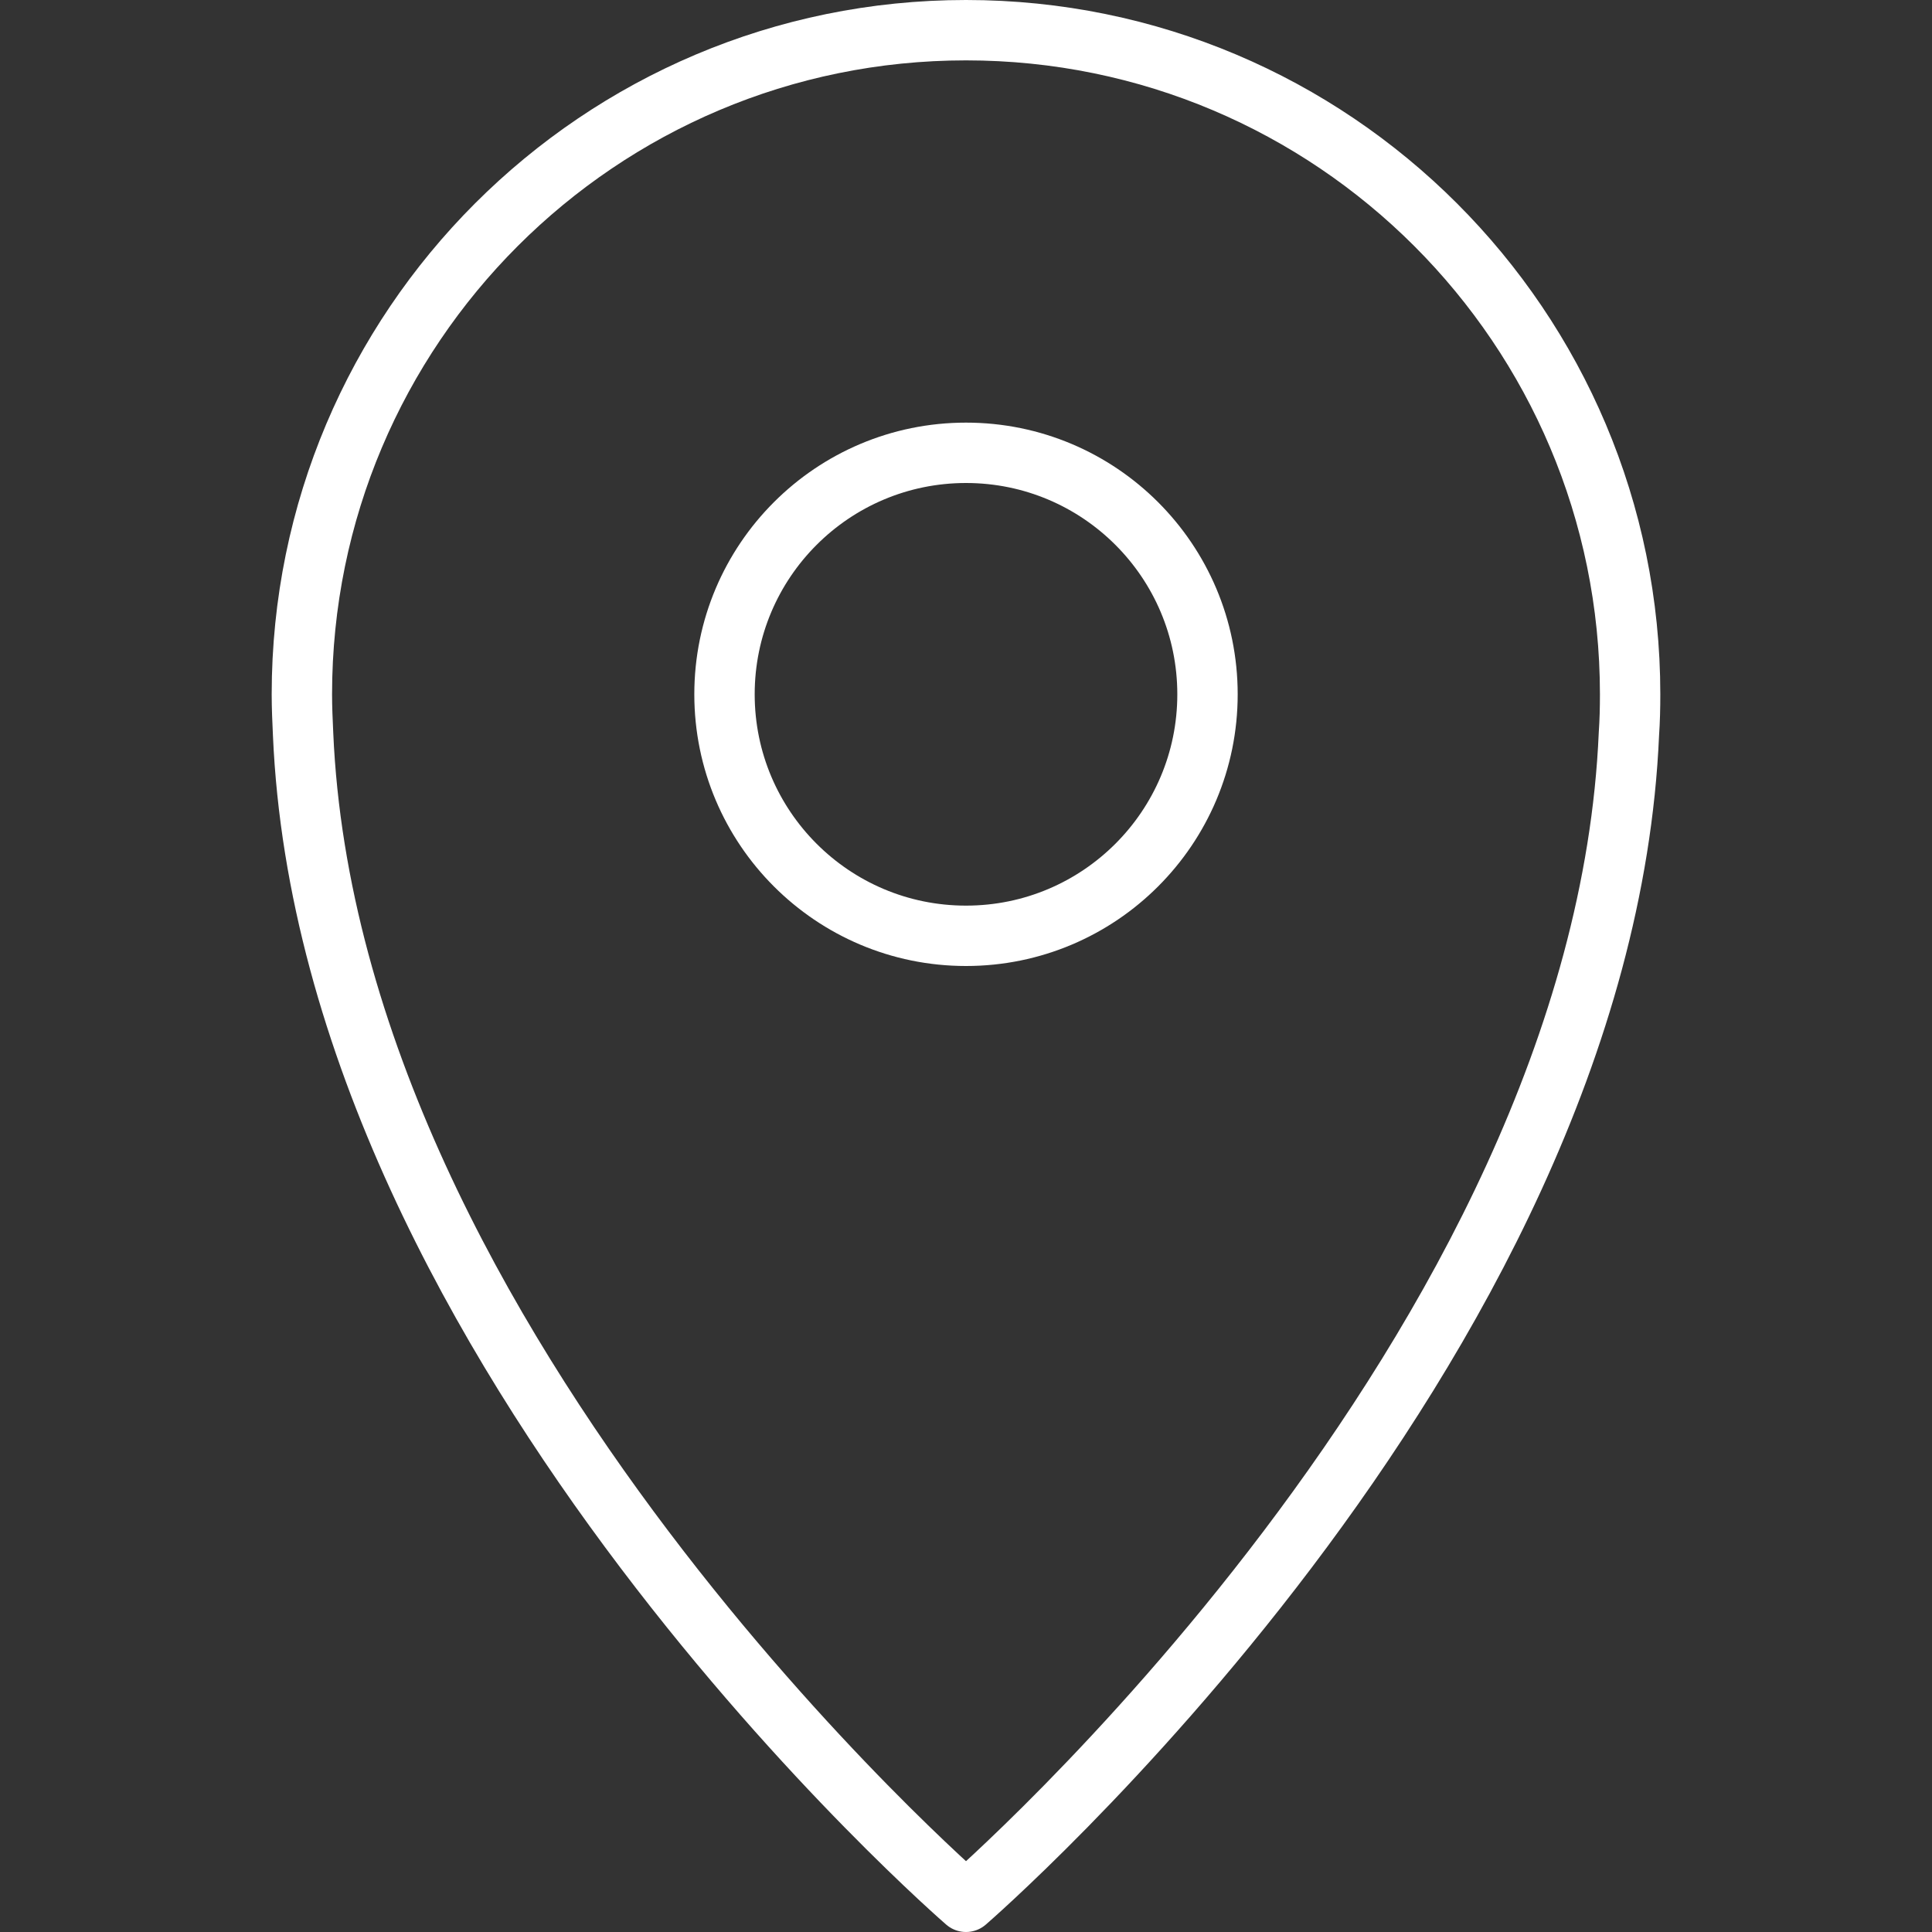
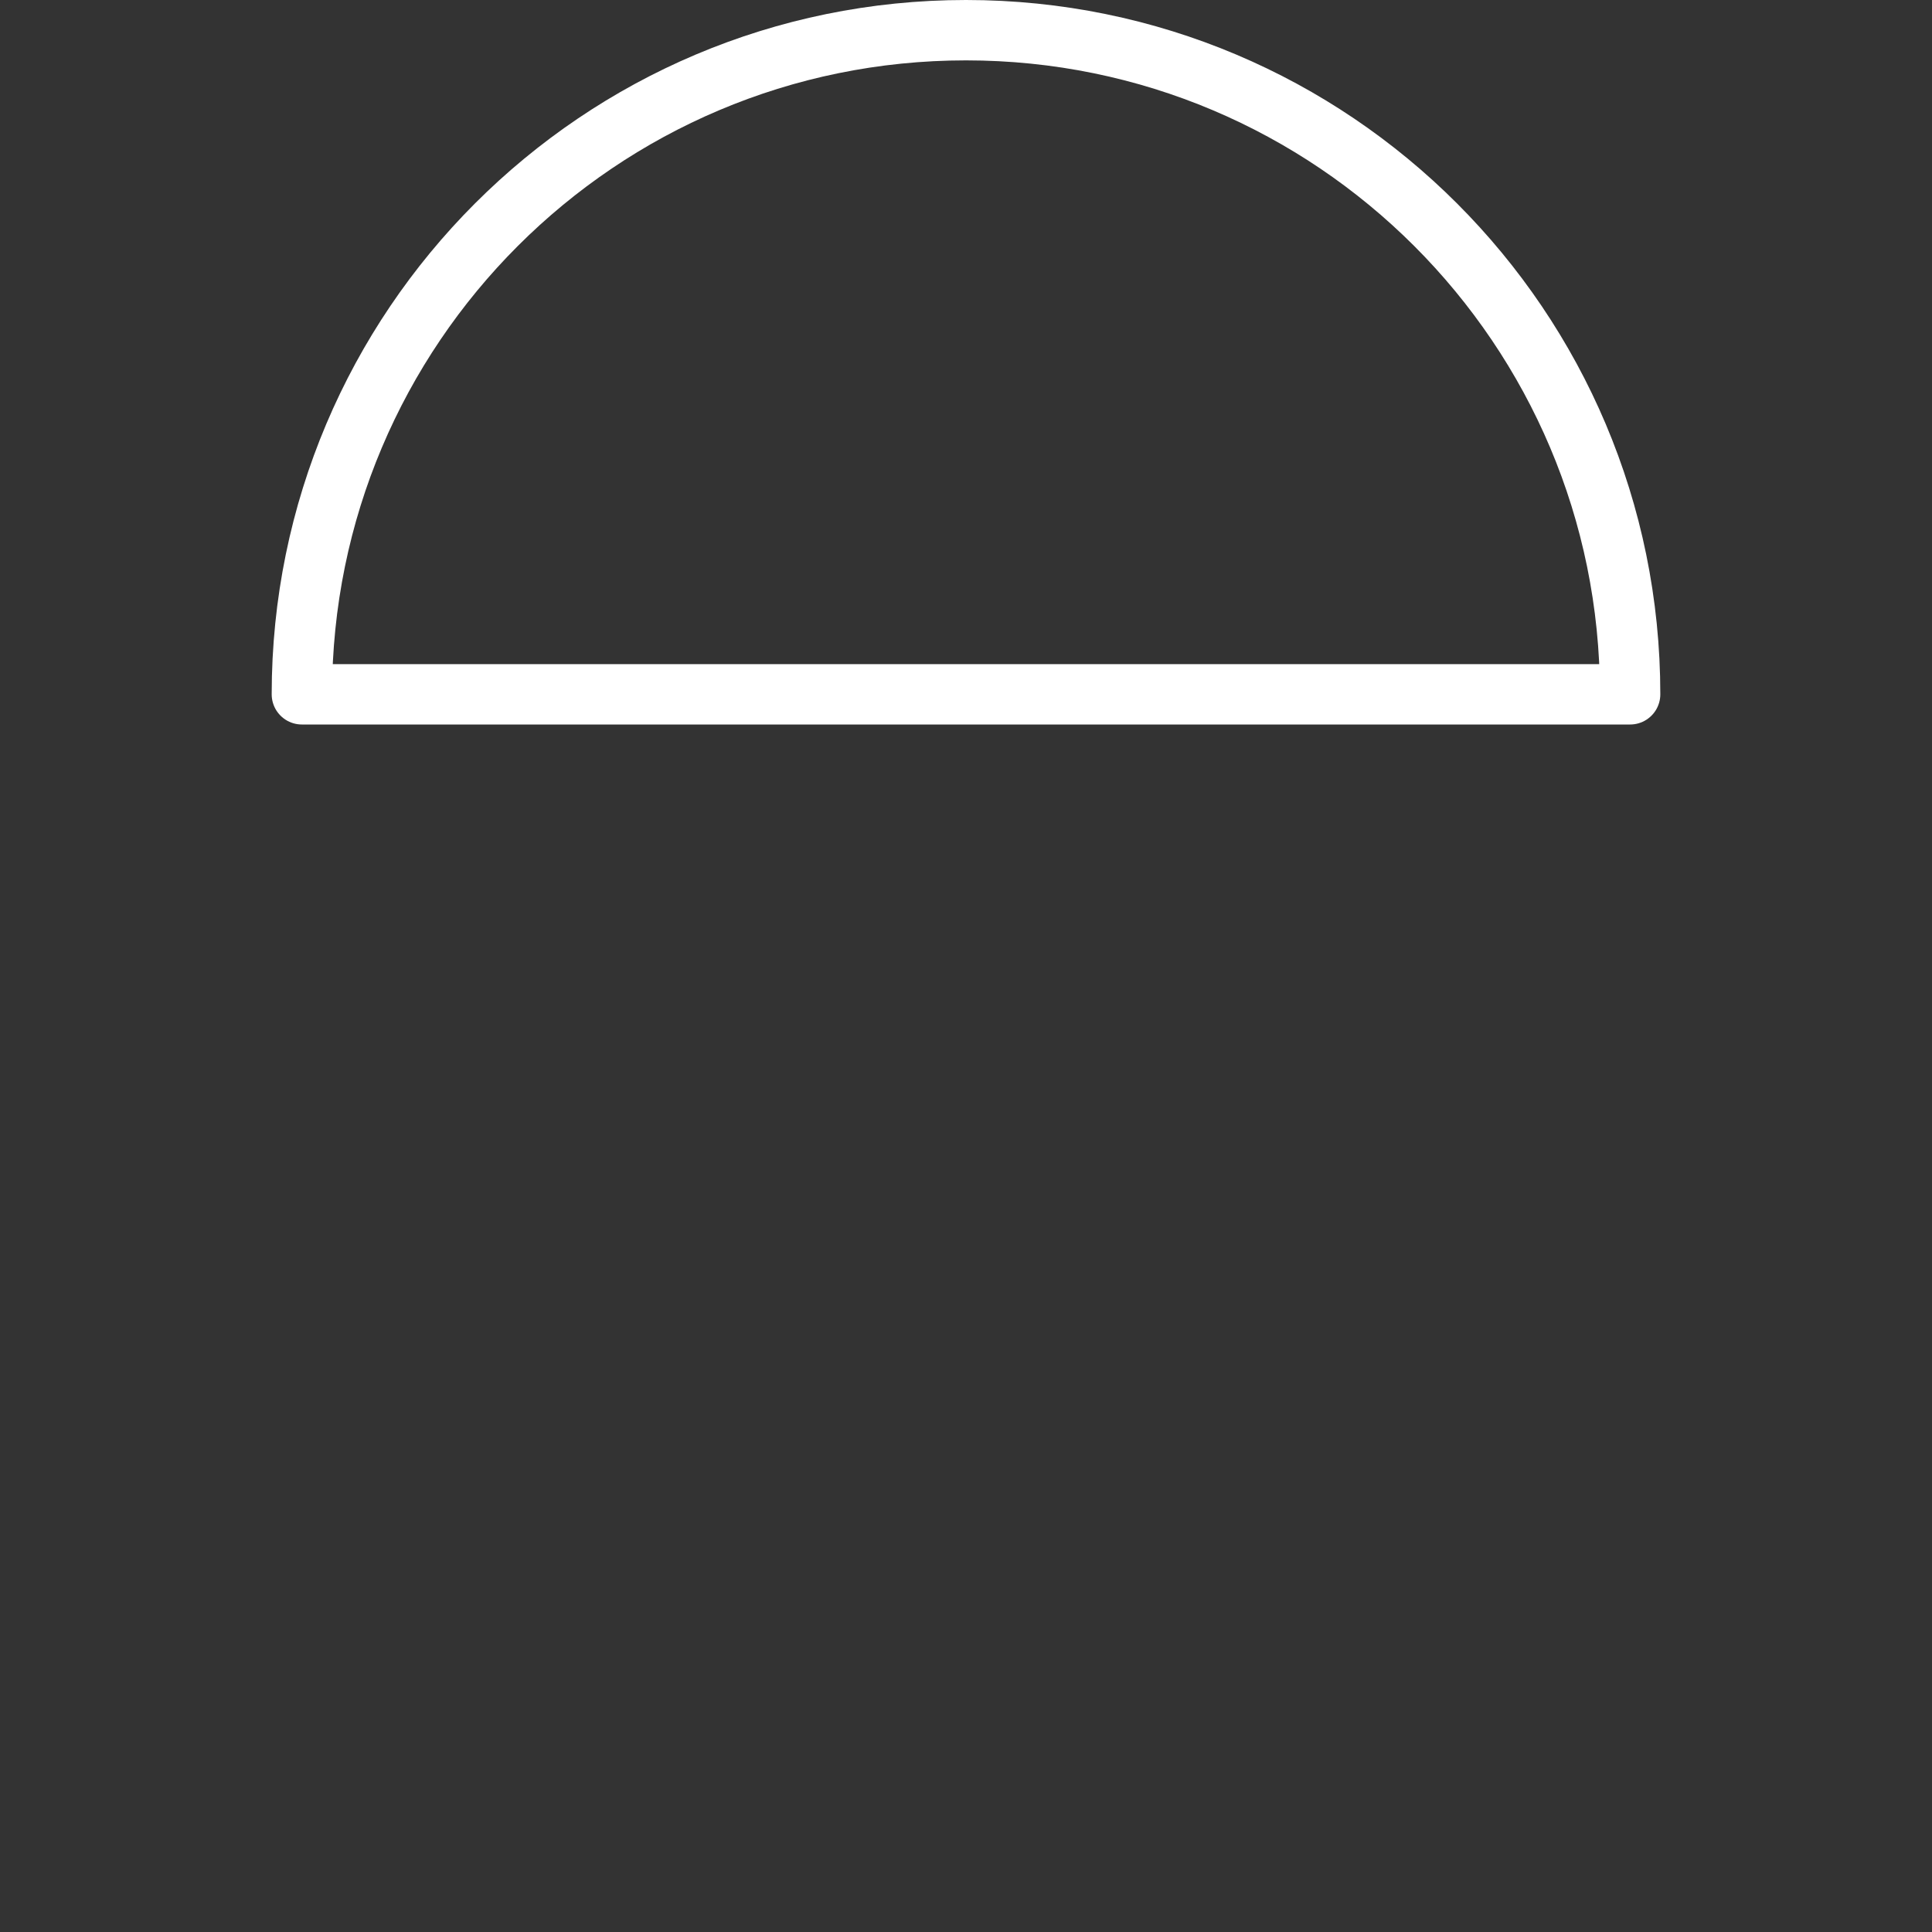
<svg xmlns="http://www.w3.org/2000/svg" id="Layer_1" viewBox="0 0 64 64">
  <rect x="0" y="0" width="64" height="64" fill="#333333" stroke="none" />
  <defs>
    <style>.cls-1{fill:none;stroke:#fff;stroke-linecap:round;stroke-linejoin:round;stroke-width:2px;}</style>
  </defs>
-   <path class="cls-1" d="m54,23c0-12.15-9.85-22-22-22S10,10.85,10,23c0,.44.02.88.04,1.31.88,20.47,21.96,38.69,21.96,38.69,0,0,21.08-18.22,21.96-38.69.03-.43.04-.87.04-1.31Z" />
-   <circle class="cls-1" cx="32" cy="23" r="8" />
+   <path class="cls-1" d="m54,23c0-12.15-9.85-22-22-22S10,10.85,10,23Z" />
</svg>